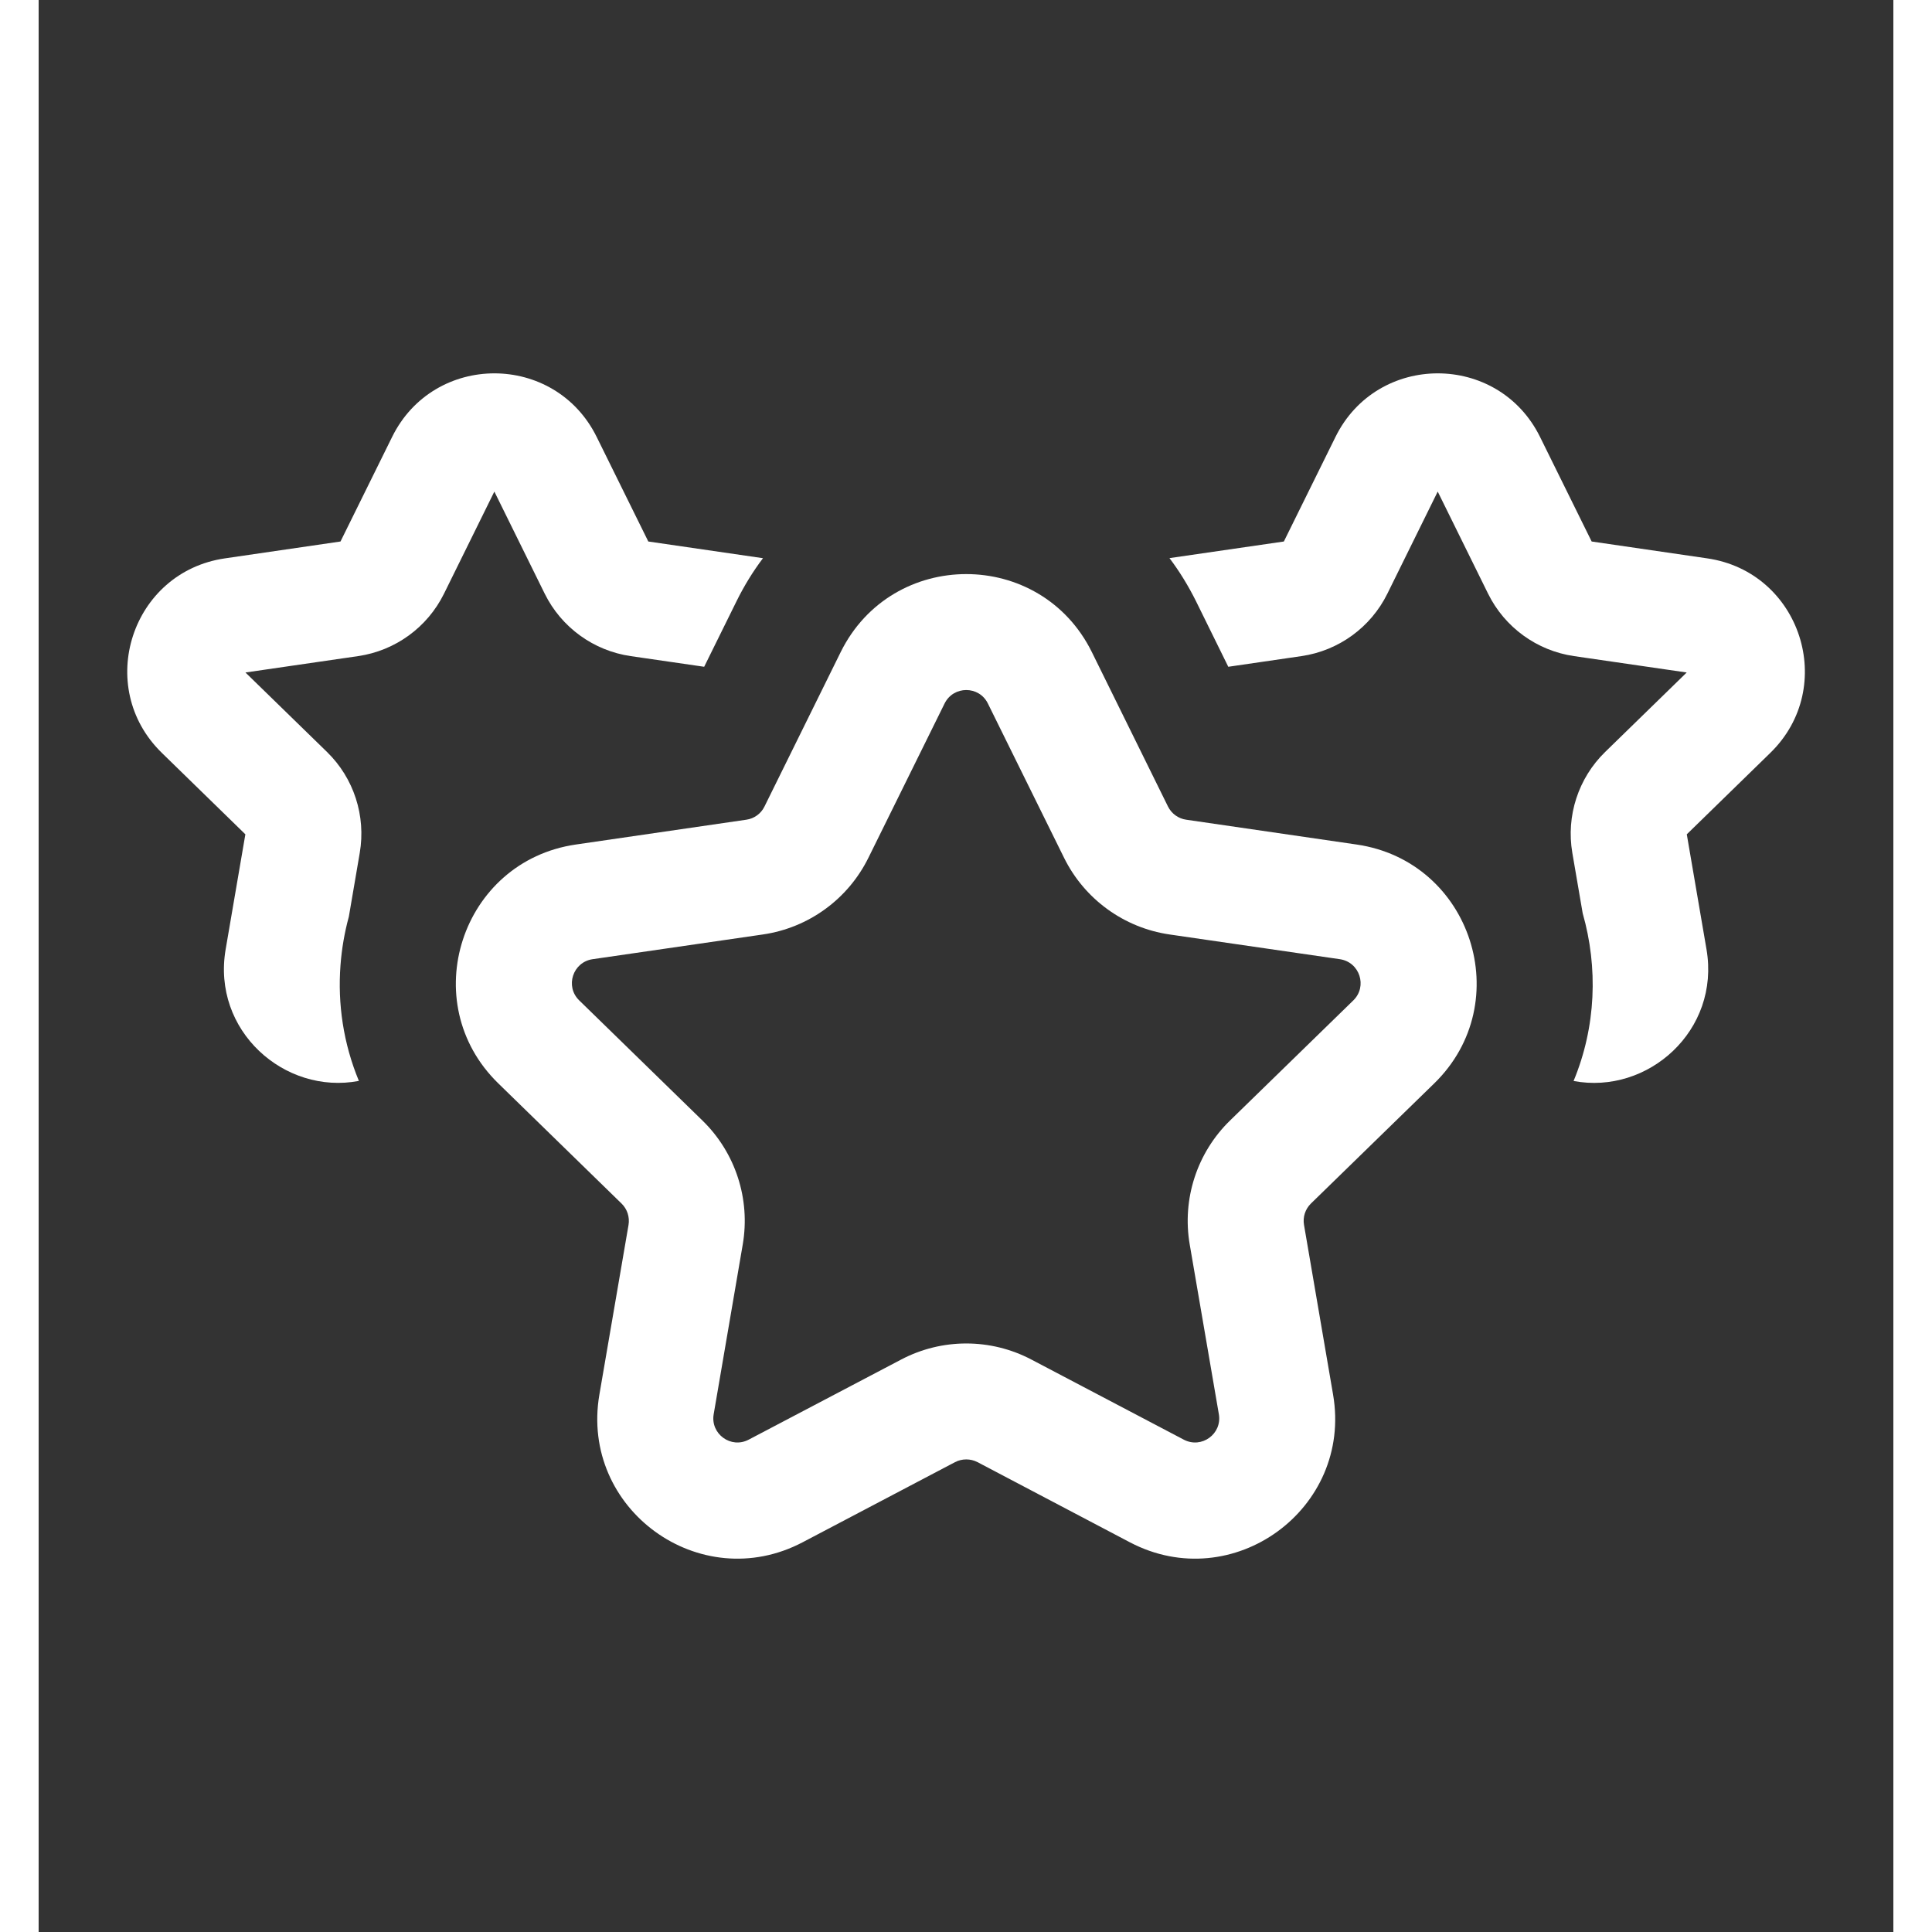
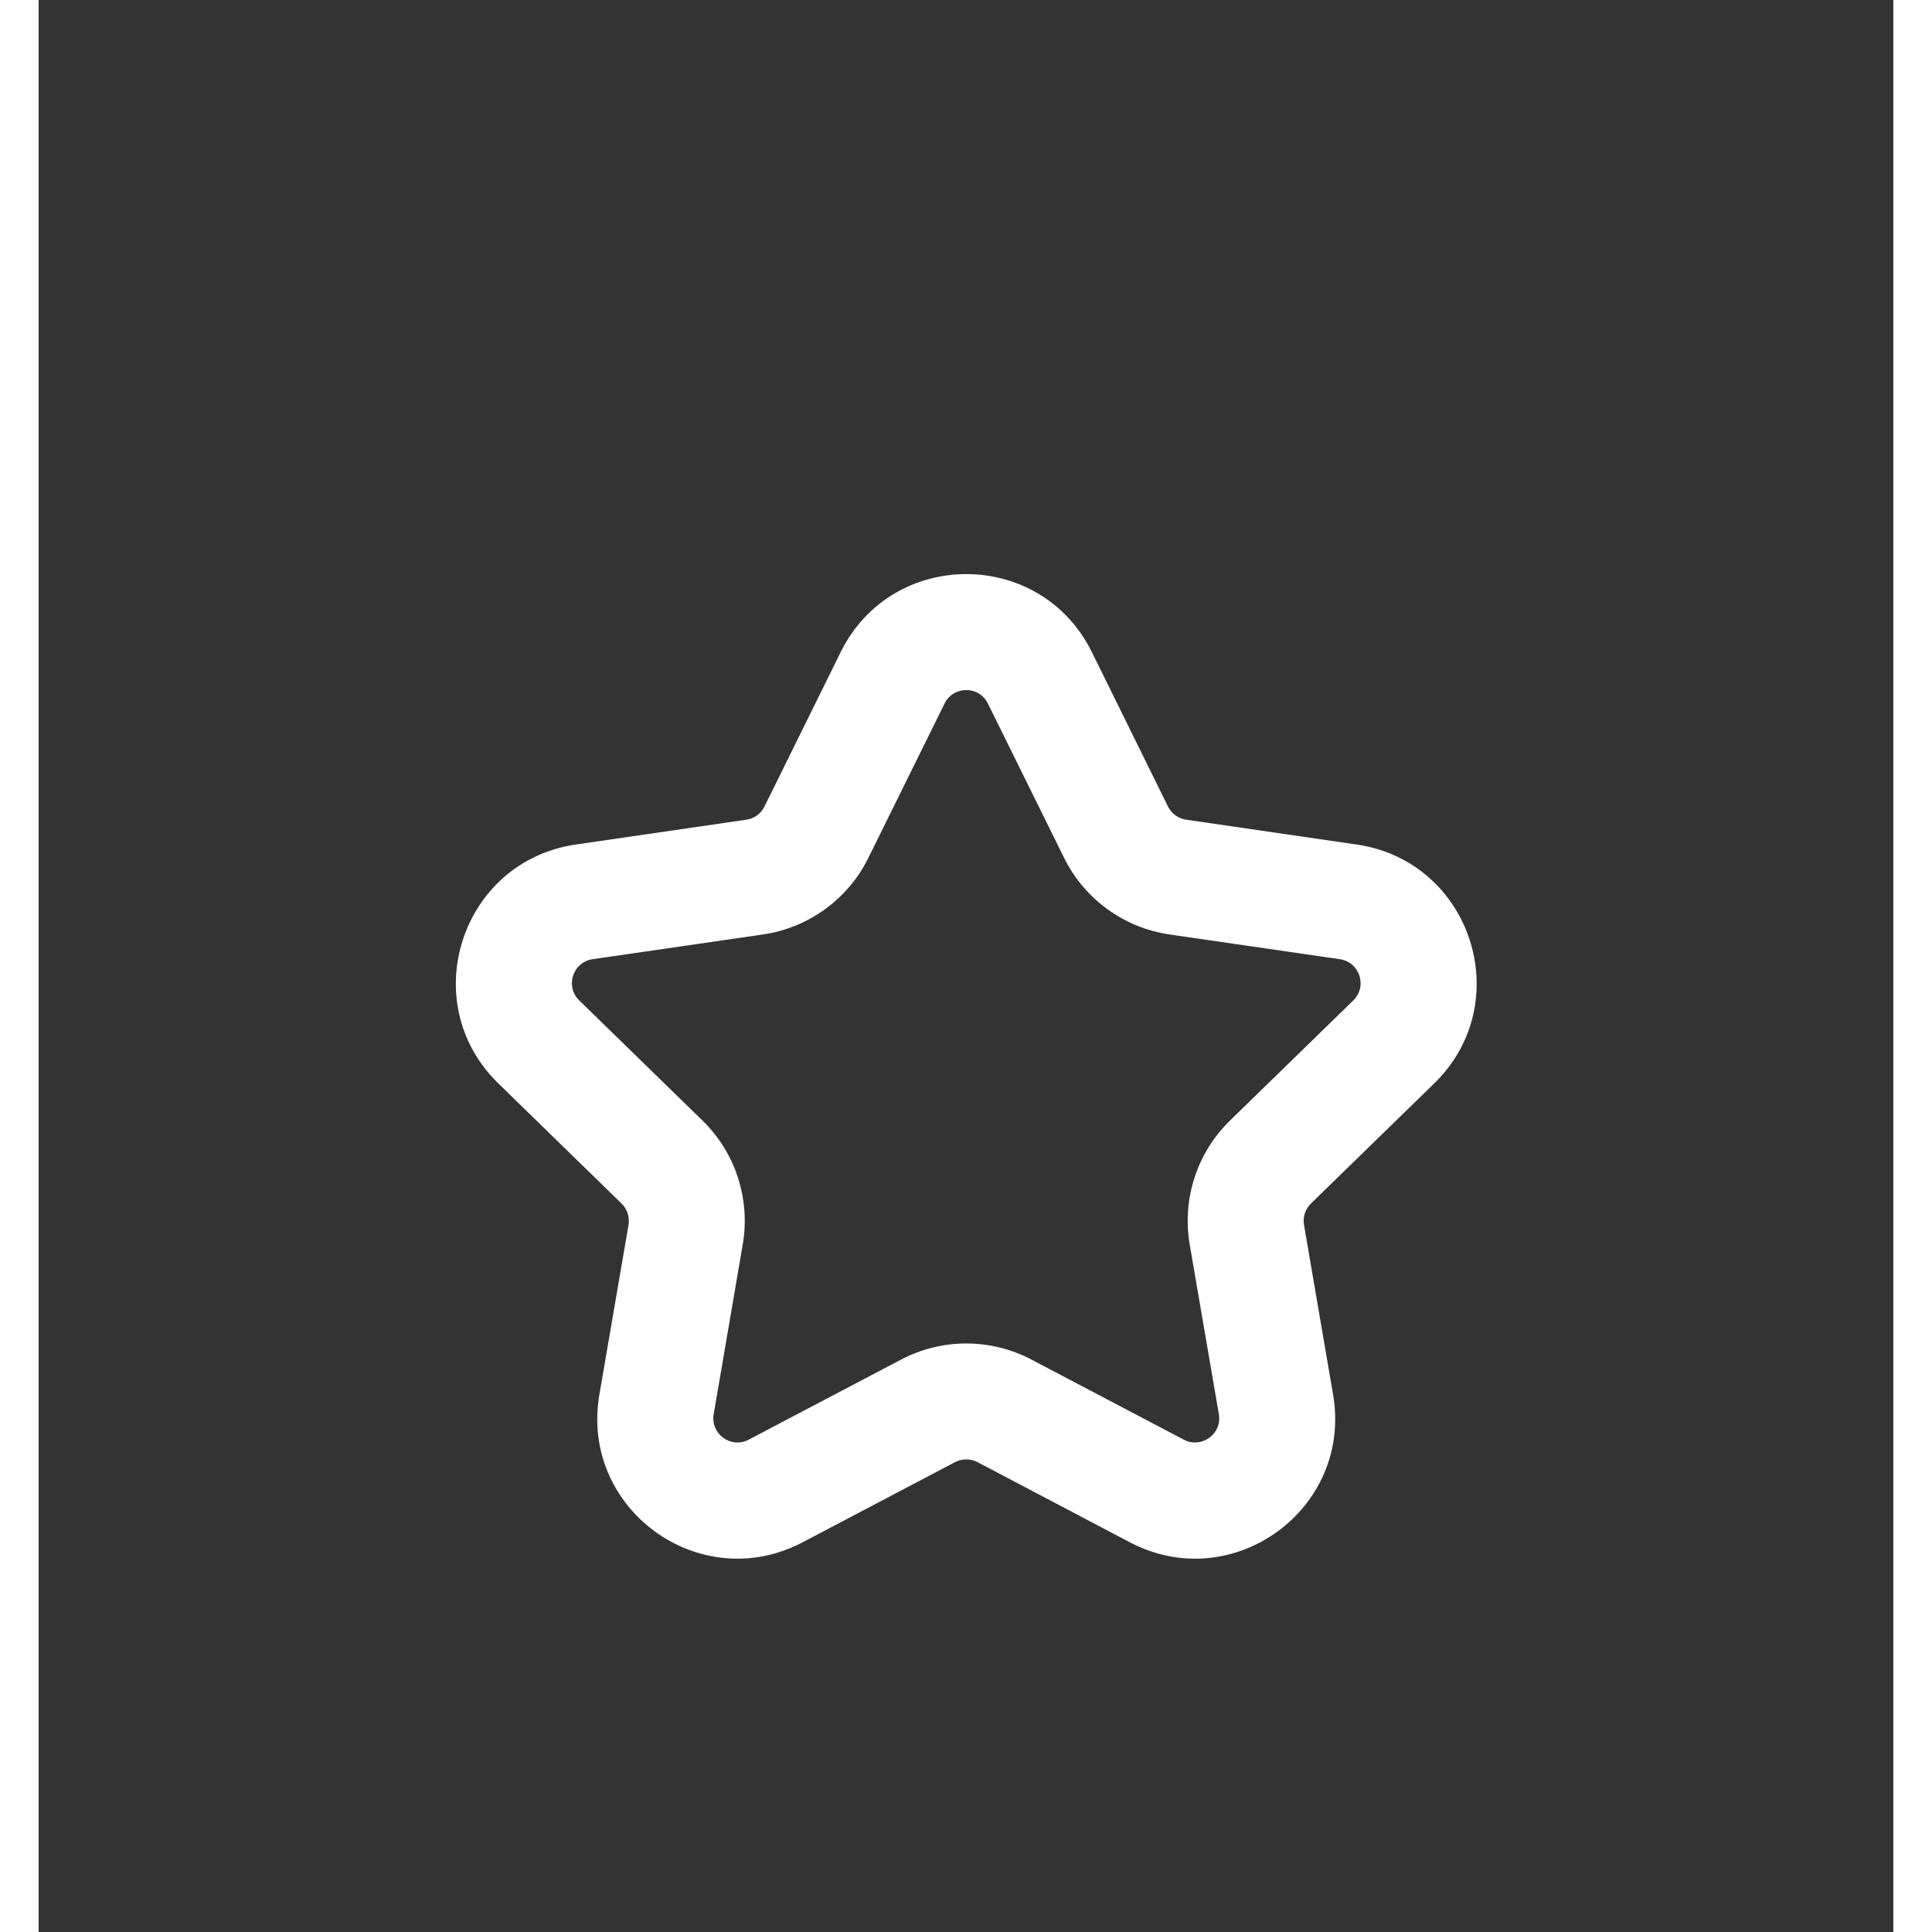
<svg xmlns="http://www.w3.org/2000/svg" transform="rotate(0 0 0)" fill="none" viewBox="0 0 24 25" height="80" width="80">
  <rect x="0" y="0" width="24" height="25" fill="#333333" stroke="none" />
-   <path fill="#ffffff" d="M7.221 5.654C6.679 4.557 5.115 4.557 4.574 5.654L3.906 7.007L2.412 7.225C1.201 7.4 0.718 8.888 1.594 9.742L2.675 10.796L2.42 12.284C2.239 13.336 3.181 14.171 4.144 13.987C3.943 13.503 3.868 12.99 3.906 12.489C3.922 12.277 3.958 12.067 4.014 11.862L4.155 11.037C4.237 10.558 4.079 10.069 3.731 9.73L2.676 8.702L4.134 8.49C4.615 8.42 5.03 8.118 5.245 7.683L5.897 6.361L6.549 7.683C6.764 8.118 7.18 8.42 7.661 8.49L8.612 8.628L9.033 7.775C9.132 7.575 9.246 7.391 9.373 7.223L7.889 7.007L7.221 5.654Z" />
-   <path fill="#ffffff" d="M21.582 12.284C21.762 13.335 20.823 14.169 19.862 13.988C20.154 13.285 20.18 12.519 19.98 11.818L19.846 11.037C19.764 10.558 19.923 10.069 20.271 9.73L21.326 8.702L19.868 8.49C19.387 8.42 18.971 8.118 18.756 7.683L18.104 6.361L17.452 7.683C17.237 8.118 16.822 8.42 16.341 8.49L15.394 8.628L14.974 7.775C14.874 7.575 14.76 7.39 14.633 7.222L16.113 7.007L16.781 5.654C17.322 4.557 18.887 4.557 19.428 5.654L20.096 7.007L21.59 7.225C22.8 7.4 23.284 8.888 22.408 9.742L21.327 10.796L21.582 12.284Z" />
  <path fill="#ffffff" d="M13.629 8.439C12.964 7.092 11.043 7.092 10.378 8.439L9.392 10.437C9.347 10.529 9.259 10.593 9.157 10.607L6.952 10.928C5.466 11.144 4.872 12.971 5.948 14.019L7.543 15.574C7.617 15.646 7.65 15.749 7.633 15.851L7.256 18.046C7.002 19.527 8.556 20.656 9.886 19.957L11.858 18.92C11.949 18.873 12.058 18.873 12.149 18.92L14.12 19.957C15.45 20.656 17.004 19.527 16.75 18.046L16.374 15.851C16.356 15.749 16.39 15.646 16.463 15.574L18.059 14.019C19.134 12.971 18.541 11.144 17.054 10.928L14.85 10.607C14.748 10.593 14.66 10.529 14.614 10.437L13.629 8.439ZM11.723 9.103C11.838 8.871 12.169 8.871 12.283 9.103L13.269 11.1C13.533 11.635 14.044 12.006 14.634 12.092L16.838 12.412C17.095 12.45 17.197 12.764 17.012 12.945L15.416 14.5C14.989 14.916 14.794 15.516 14.895 16.104L15.272 18.3C15.316 18.555 15.048 18.75 14.818 18.629L12.847 17.593C12.319 17.315 11.688 17.315 11.16 17.593L9.188 18.629C8.959 18.75 8.691 18.555 8.735 18.3L9.111 16.104C9.212 15.516 9.017 14.916 8.59 14.5L6.995 12.945C6.809 12.764 6.912 12.45 7.168 12.412L9.372 12.092C9.963 12.006 10.473 11.635 10.737 11.1L11.723 9.103Z" clip-rule="evenodd" fill-rule="evenodd" />
</svg>